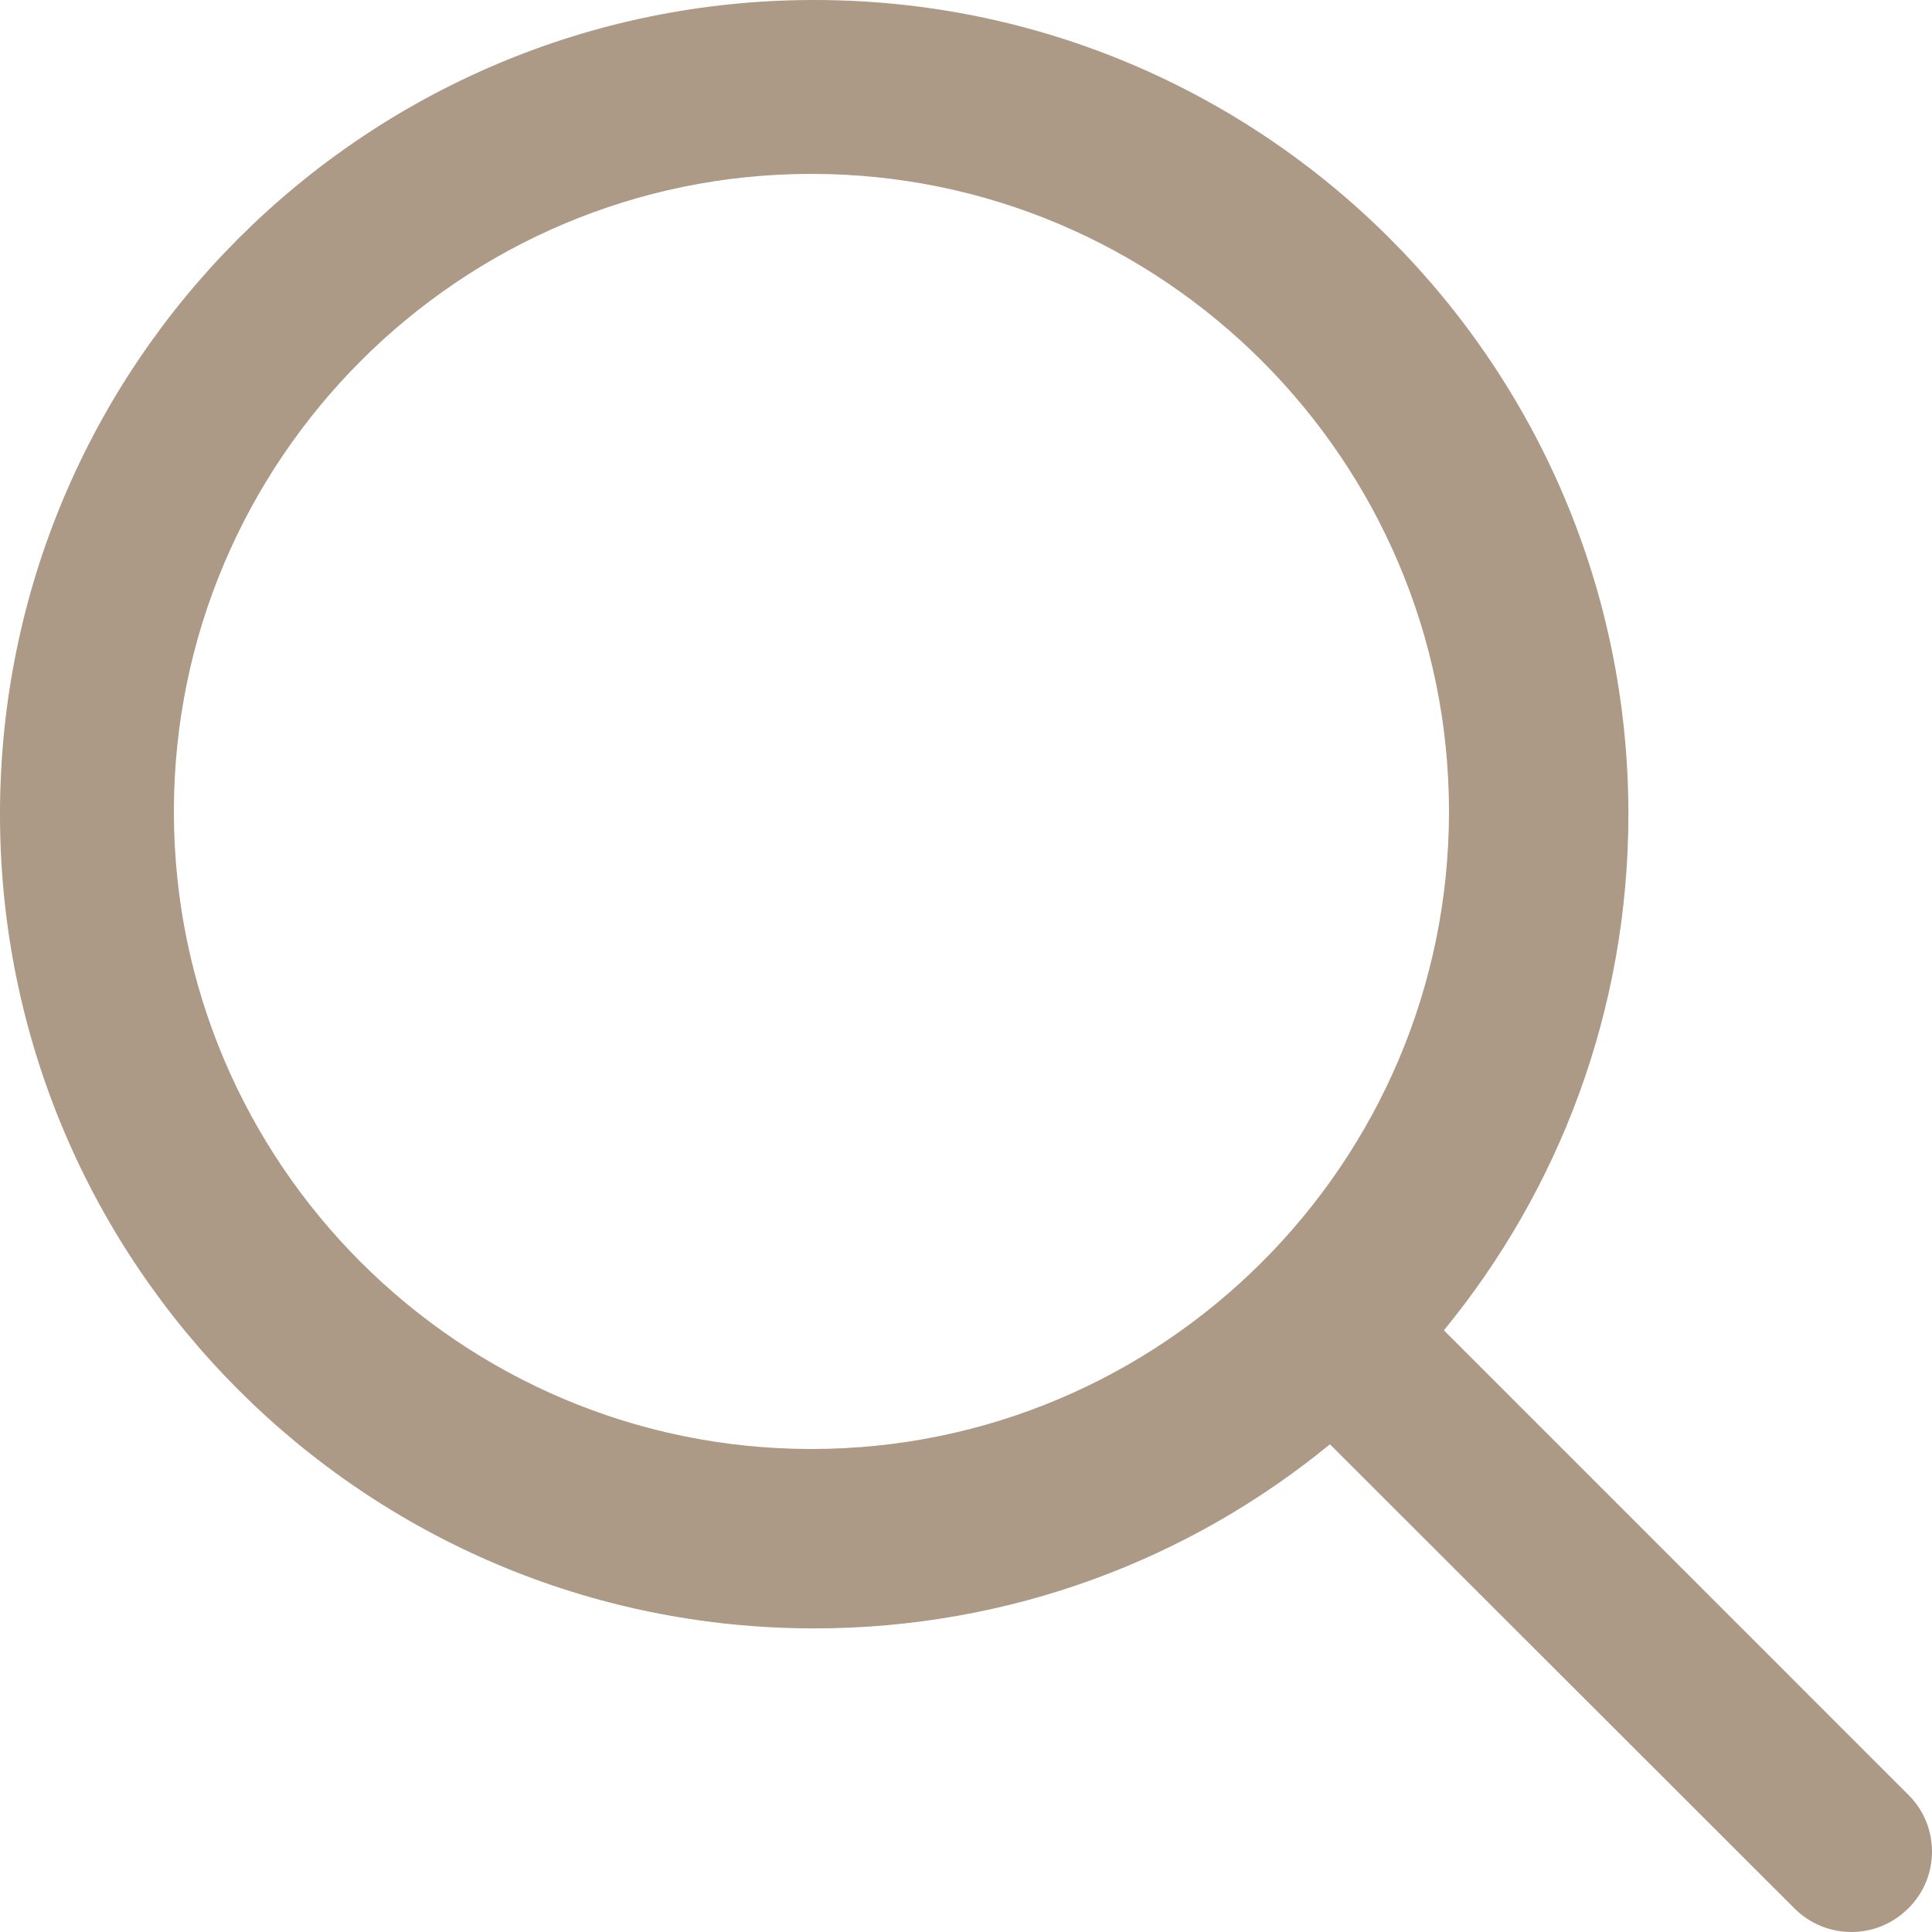
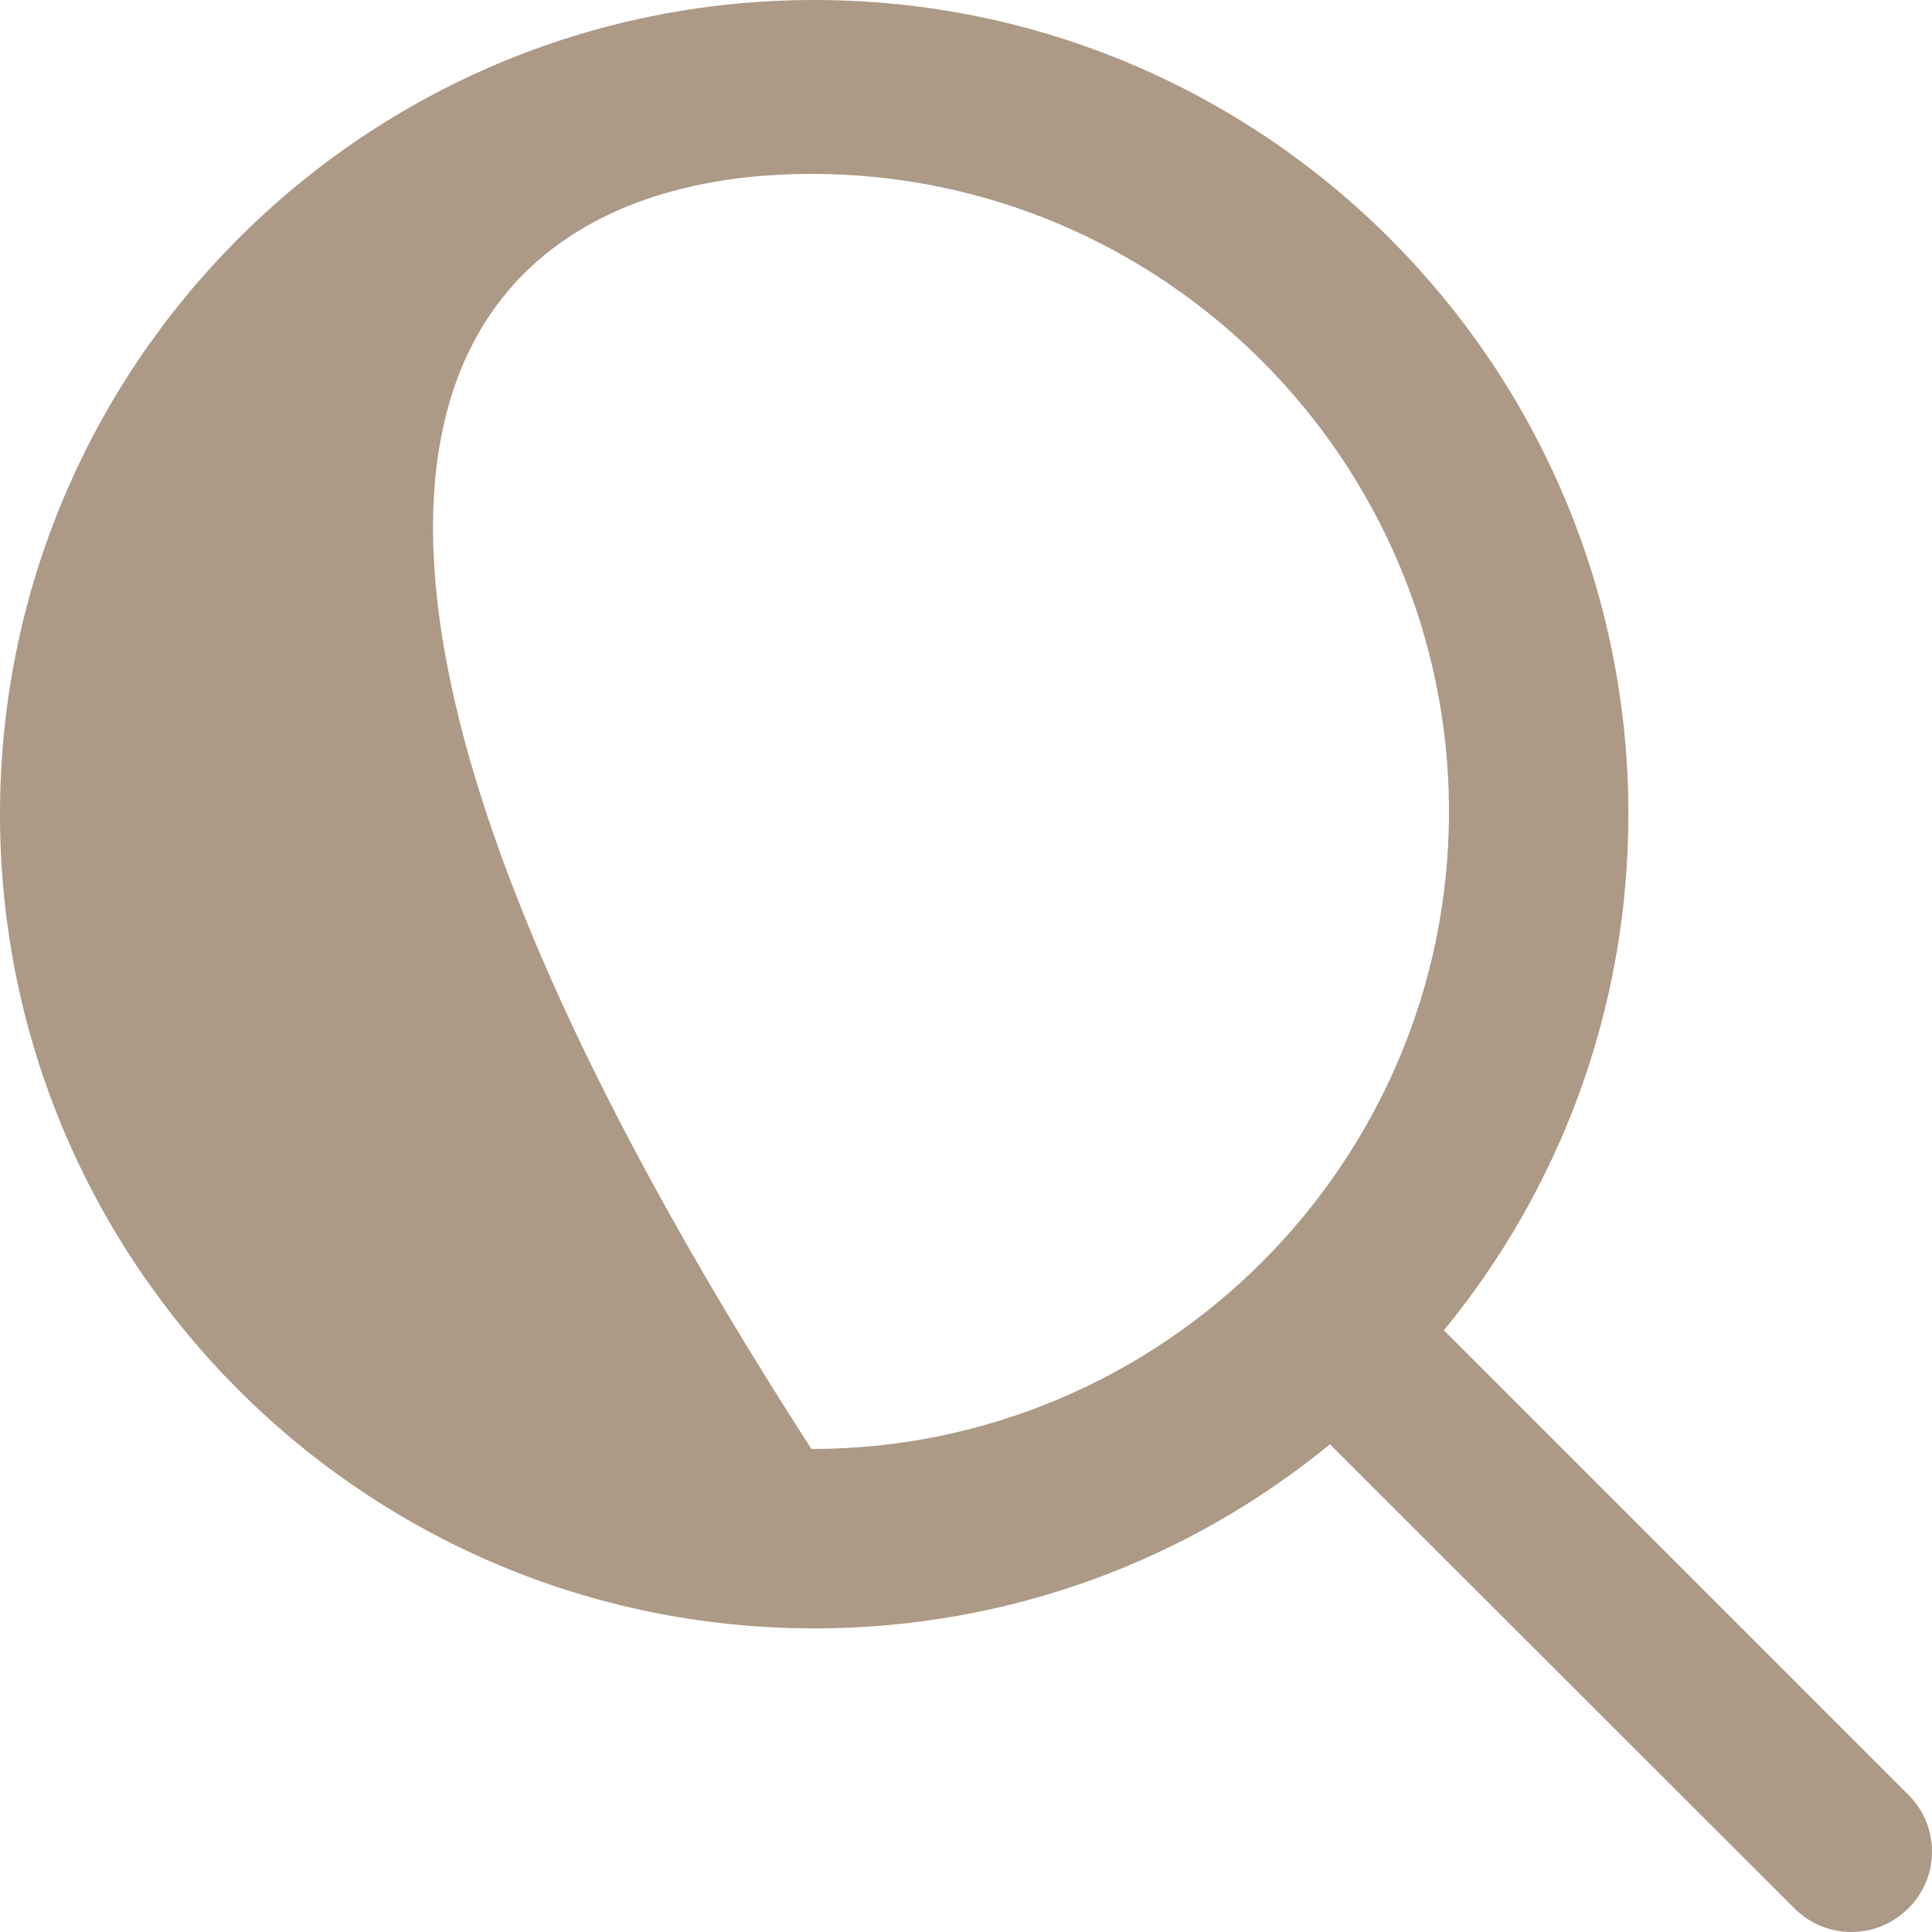
<svg xmlns="http://www.w3.org/2000/svg" width="100px" height="100px" viewBox="0 0 100 100" version="1.1">
  <title>Icon/Search_Dark</title>
  <g id="Icon/Search_Dark" stroke="none" stroke-width="1" fill="none" fill-rule="evenodd">
-     <path d="M98.775,92.898 L74.735,68.857 C80.694,61.592 84.285,52.286 84.285,42.142 C84.285,18.877 65.407,0 42.142,0 C18.858,0 0,18.877 0,42.142 C0,65.407 18.858,84.285 42.142,84.285 C52.286,84.285 61.571,80.714 68.837,74.755 L92.877,98.775 C94.51,100.408 97.143,100.408 98.775,98.775 C100.408,97.163 100.408,94.51 98.775,92.898 Z M41.999,75 C23.795,75 9,60.2 9,42.01 C9,23.819 23.795,9 41.999,9 C60.184,9 75,23.819 75,42.01 C75,60.2 60.184,75 41.999,75 Z" id="Fill-1" fill="#ac9986" />
+     <path d="M98.775,92.898 L74.735,68.857 C80.694,61.592 84.285,52.286 84.285,42.142 C84.285,18.877 65.407,0 42.142,0 C18.858,0 0,18.877 0,42.142 C0,65.407 18.858,84.285 42.142,84.285 C52.286,84.285 61.571,80.714 68.837,74.755 L92.877,98.775 C94.51,100.408 97.143,100.408 98.775,98.775 C100.408,97.163 100.408,94.51 98.775,92.898 Z M41.999,75 C9,23.819 23.795,9 41.999,9 C60.184,9 75,23.819 75,42.01 C75,60.2 60.184,75 41.999,75 Z" id="Fill-1" fill="#ac9986" />
  </g>
</svg>